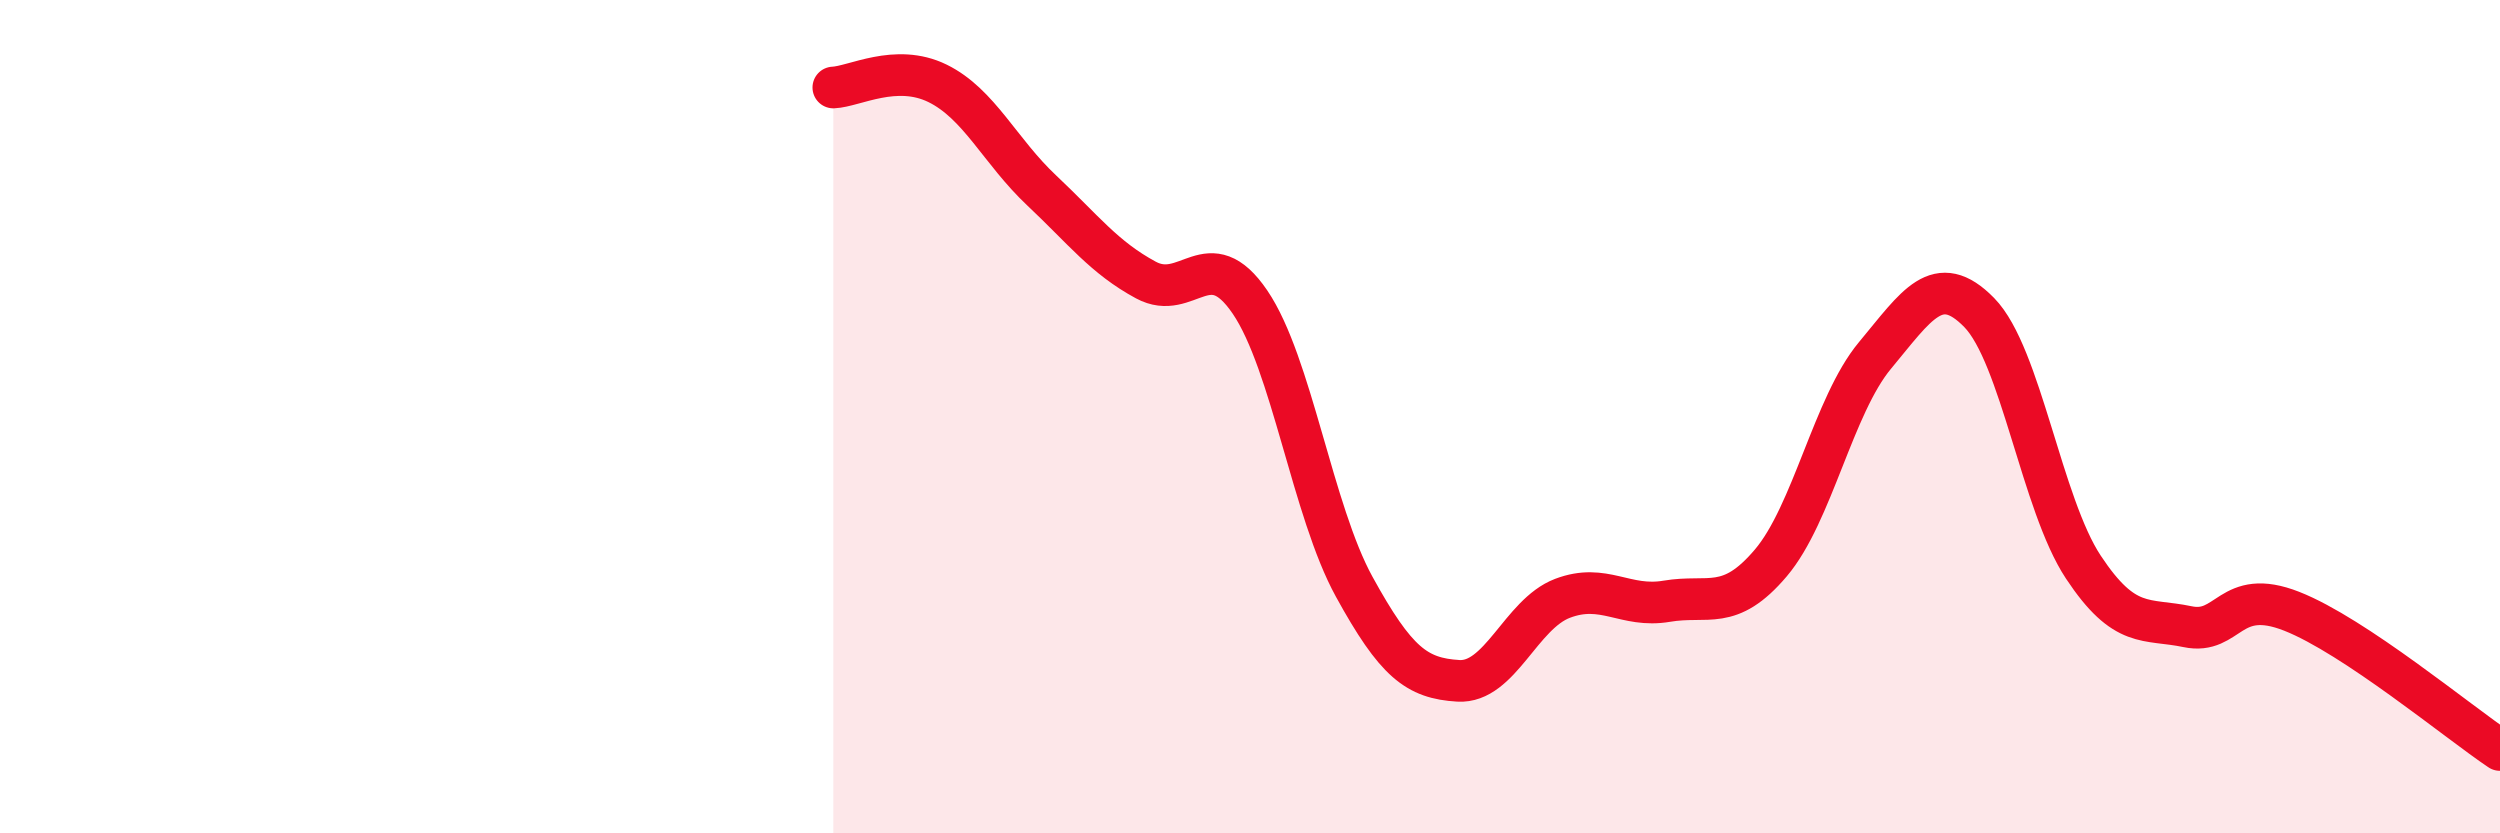
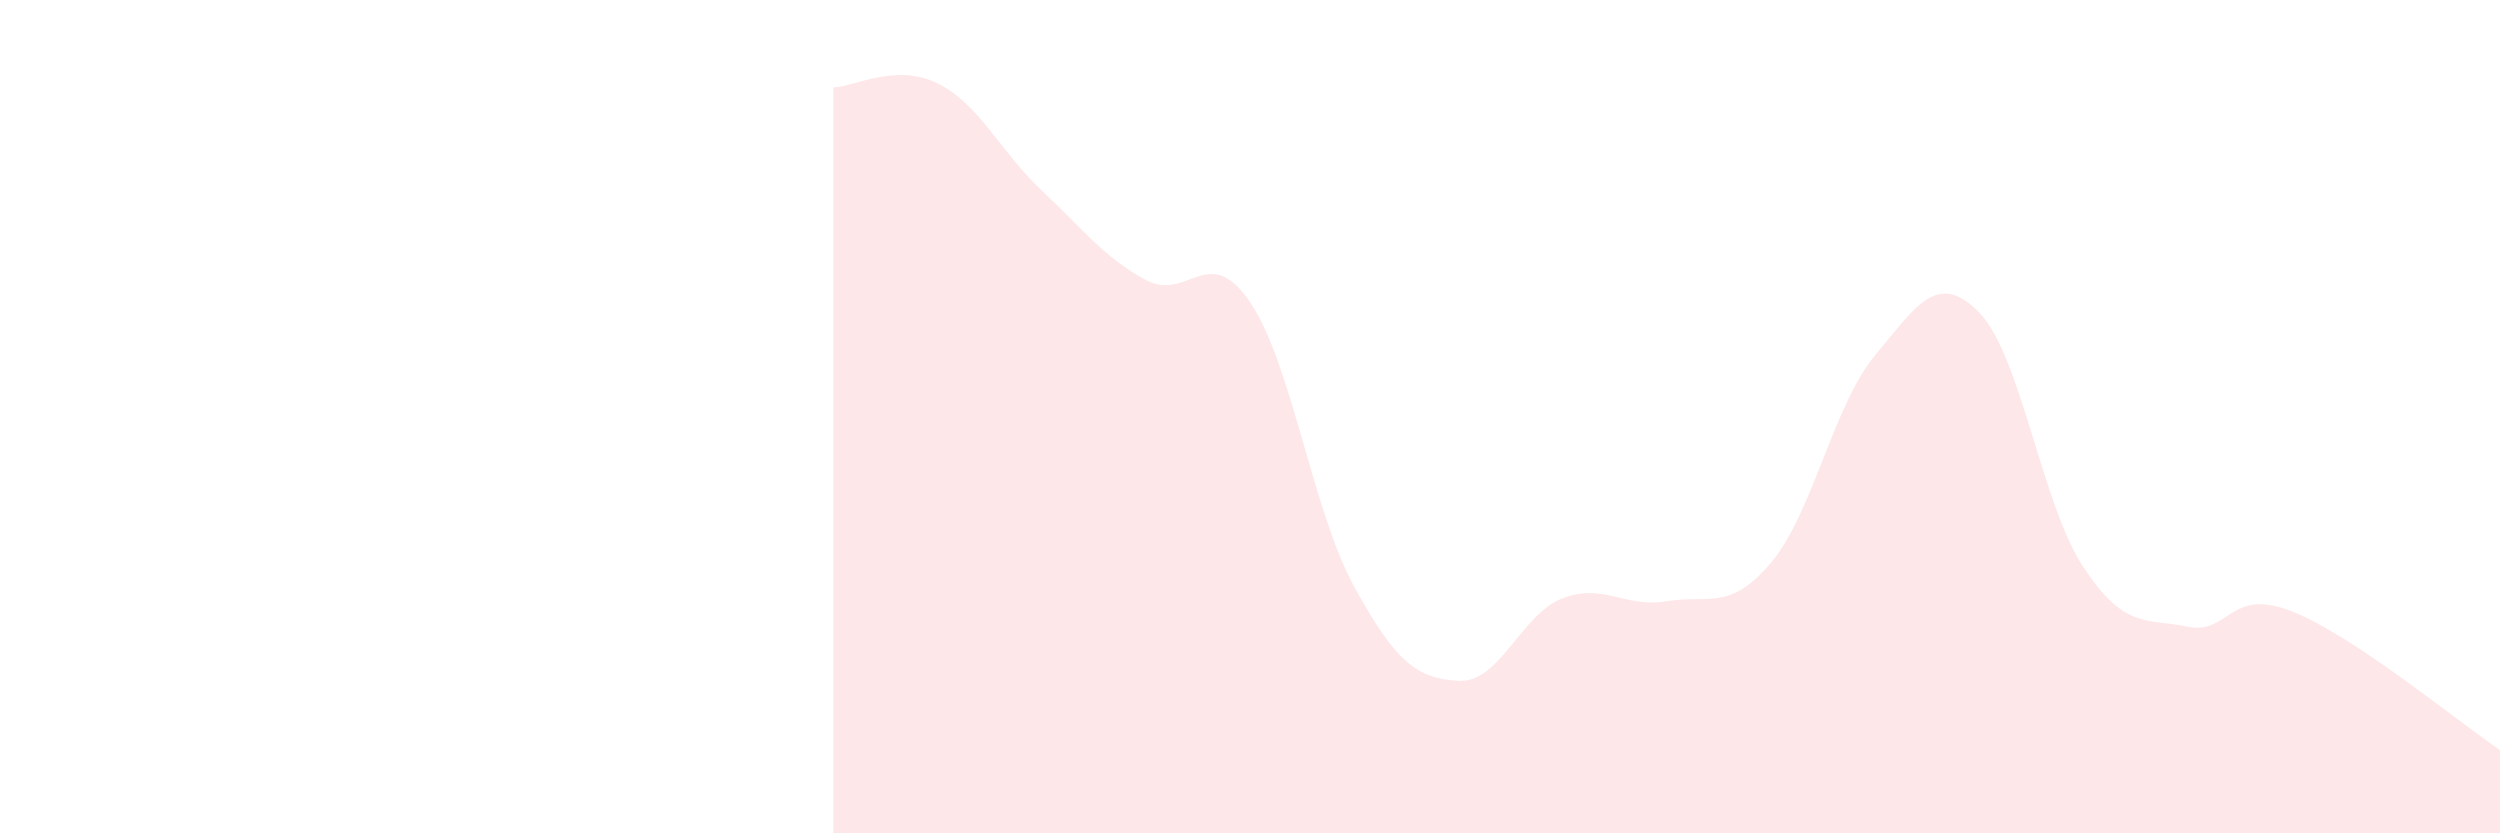
<svg xmlns="http://www.w3.org/2000/svg" width="60" height="20" viewBox="0 0 60 20">
  <path d="M 20,2.1 C 20.5,2.08 21.5,1.51 22.5,2 C 23.5,2.49 24,3.63 25,4.57 C 26,5.51 26.5,6.18 27.5,6.72 C 28.5,7.26 29,5.78 30,7.25 C 31,8.72 31.5,12.26 32.5,14.08 C 33.5,15.9 34,16.28 35,16.34 C 36,16.4 36.5,14.74 37.5,14.36 C 38.5,13.98 39,14.6 40,14.43 C 41,14.26 41.5,14.69 42.5,13.51 C 43.5,12.33 44,9.73 45,8.53 C 46,7.33 46.5,6.48 47.5,7.5 C 48.5,8.52 49,12.1 50,13.61 C 51,15.12 51.5,14.83 52.5,15.04 C 53.5,15.25 53.5,14.08 55,14.67 C 56.5,15.26 59,17.33 60,18L60 20L20 20Z" fill="#EB0A25" opacity="0.1" stroke-linecap="round" stroke-linejoin="round" />
-   <path d="M 20,2.1 C 20.5,2.08 21.5,1.51 22.5,2 C 23.5,2.49 24,3.63 25,4.57 C 26,5.51 26.5,6.18 27.5,6.72 C 28.5,7.26 29,5.78 30,7.25 C 31,8.72 31.5,12.26 32.5,14.08 C 33.5,15.9 34,16.28 35,16.34 C 36,16.4 36.5,14.74 37.5,14.36 C 38.5,13.98 39,14.6 40,14.43 C 41,14.26 41.5,14.69 42.5,13.51 C 43.5,12.33 44,9.73 45,8.53 C 46,7.33 46.5,6.48 47.5,7.5 C 48.5,8.52 49,12.1 50,13.61 C 51,15.12 51.5,14.83 52.5,15.04 C 53.5,15.25 53.5,14.08 55,14.67 C 56.5,15.26 59,17.33 60,18" stroke="#EB0A25" stroke-width="1" fill="none" stroke-linecap="round" stroke-linejoin="round" />
</svg>